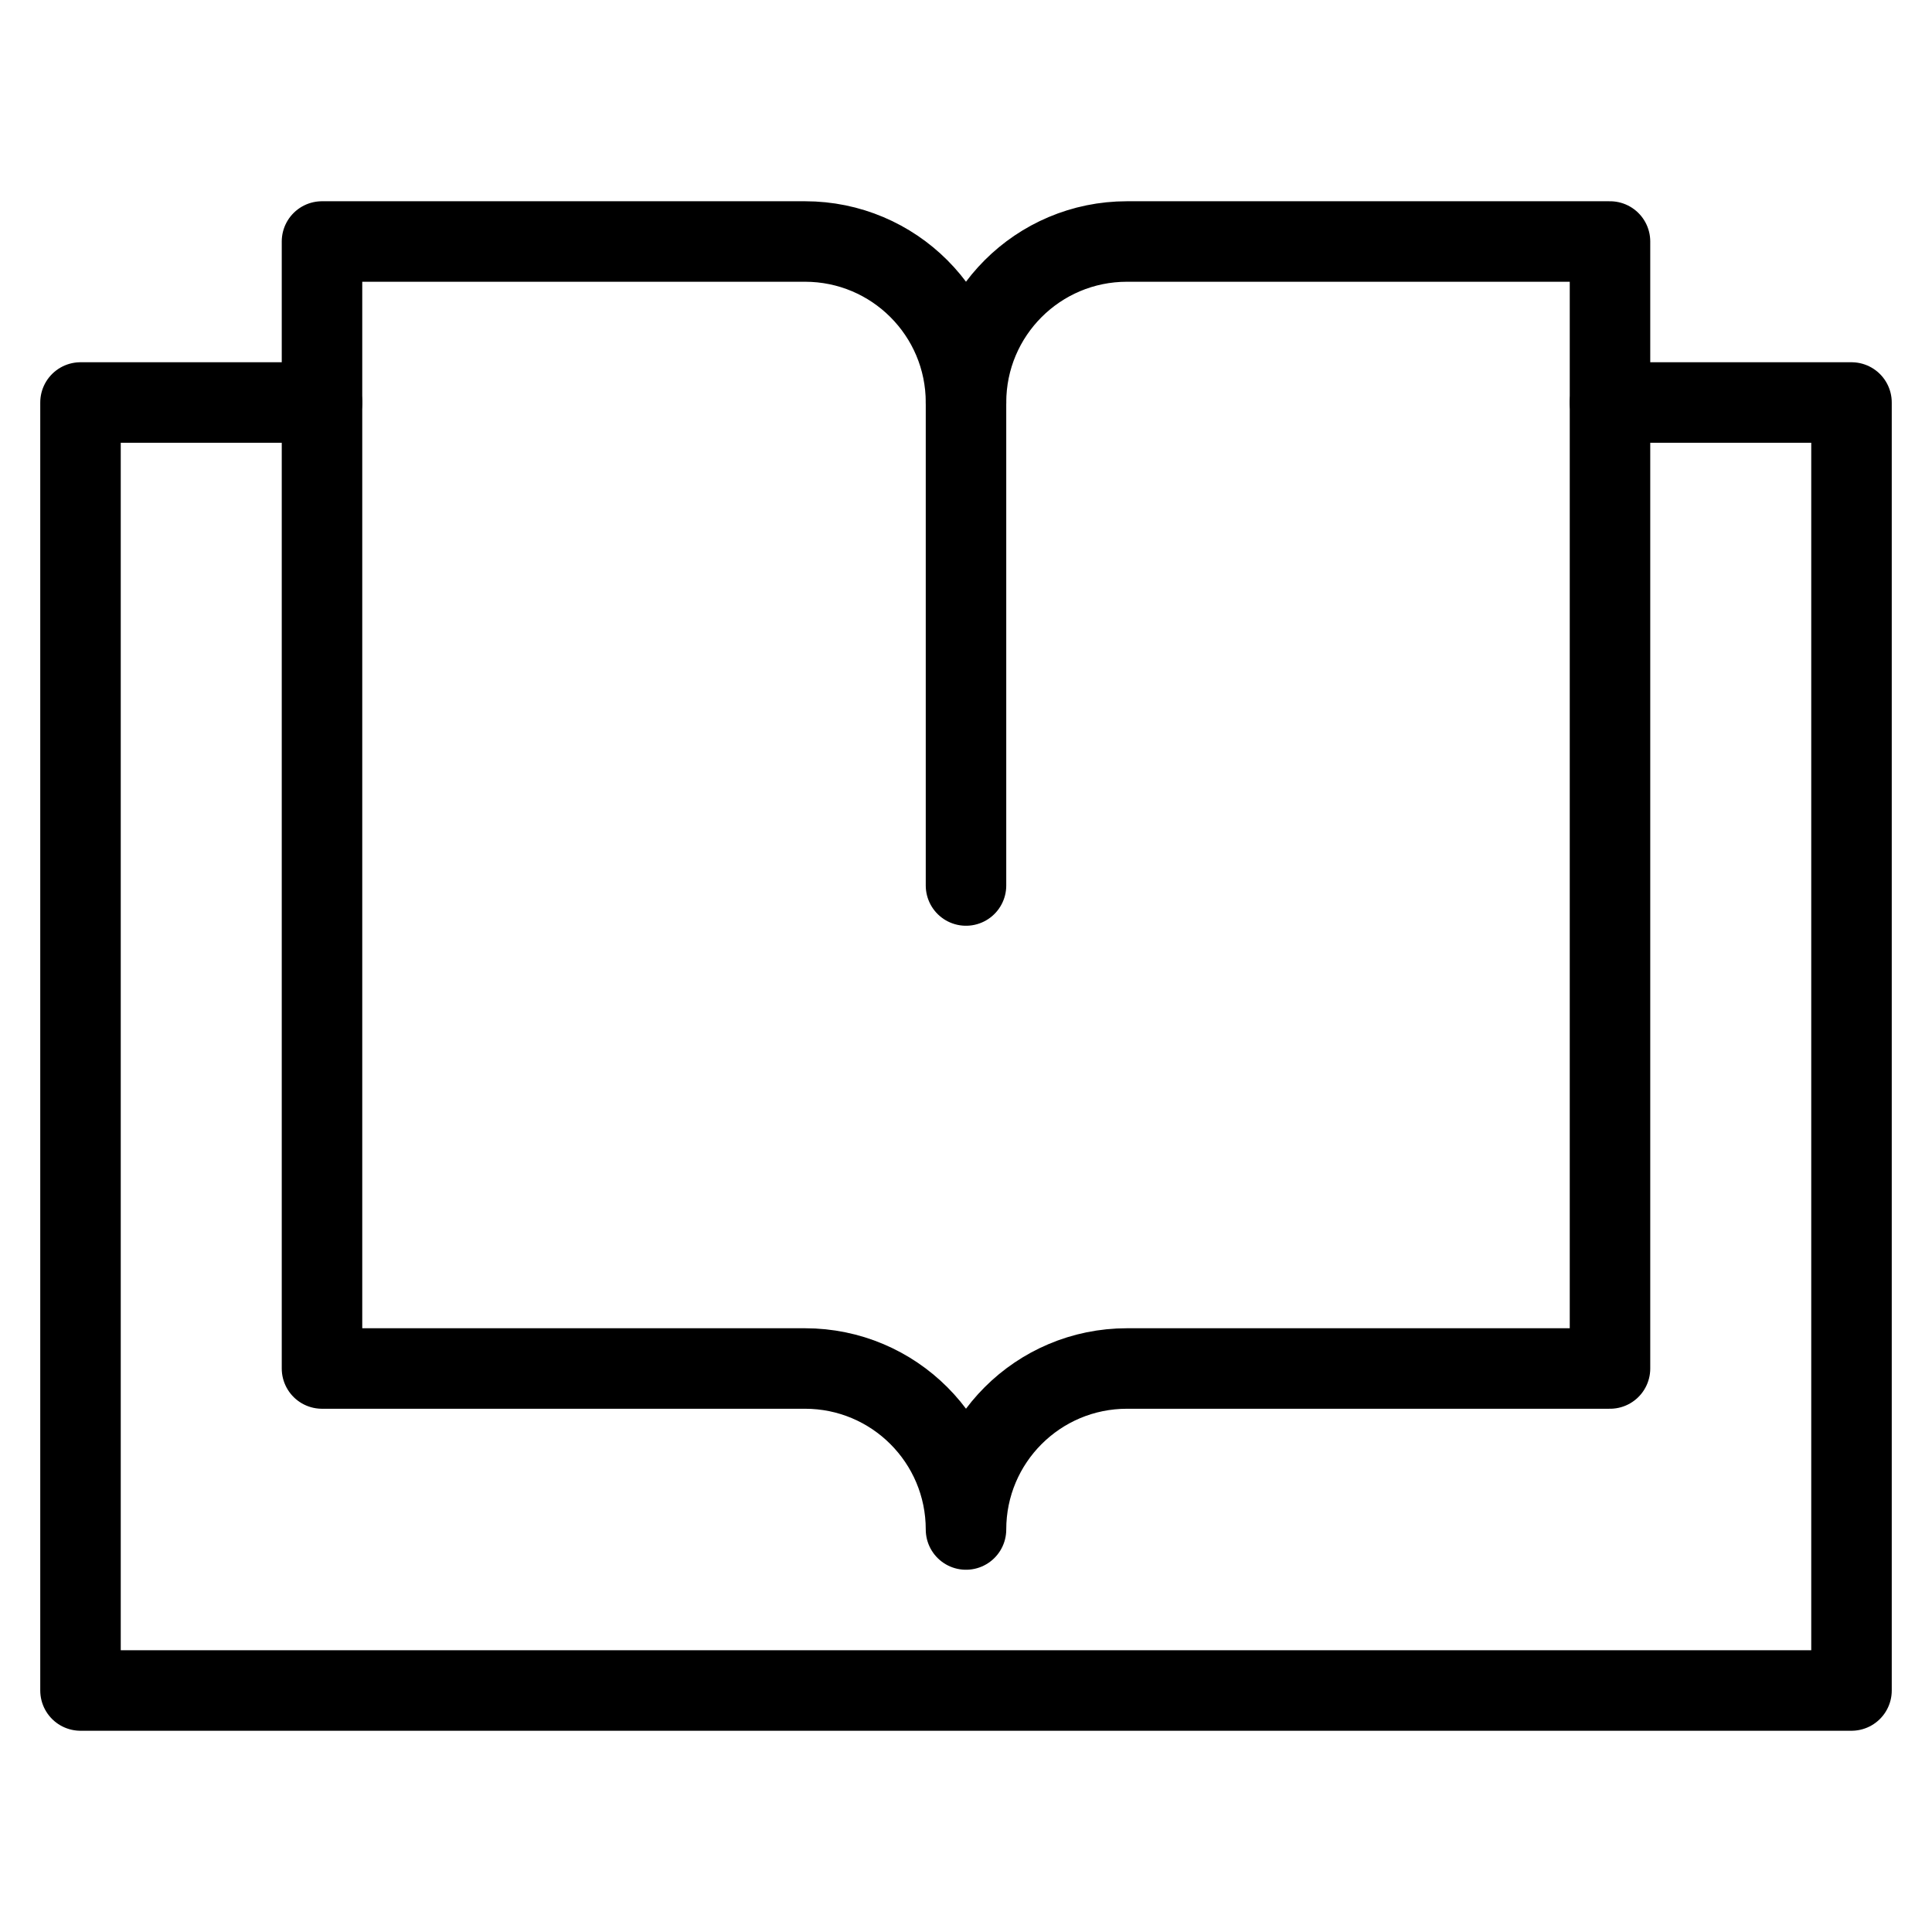
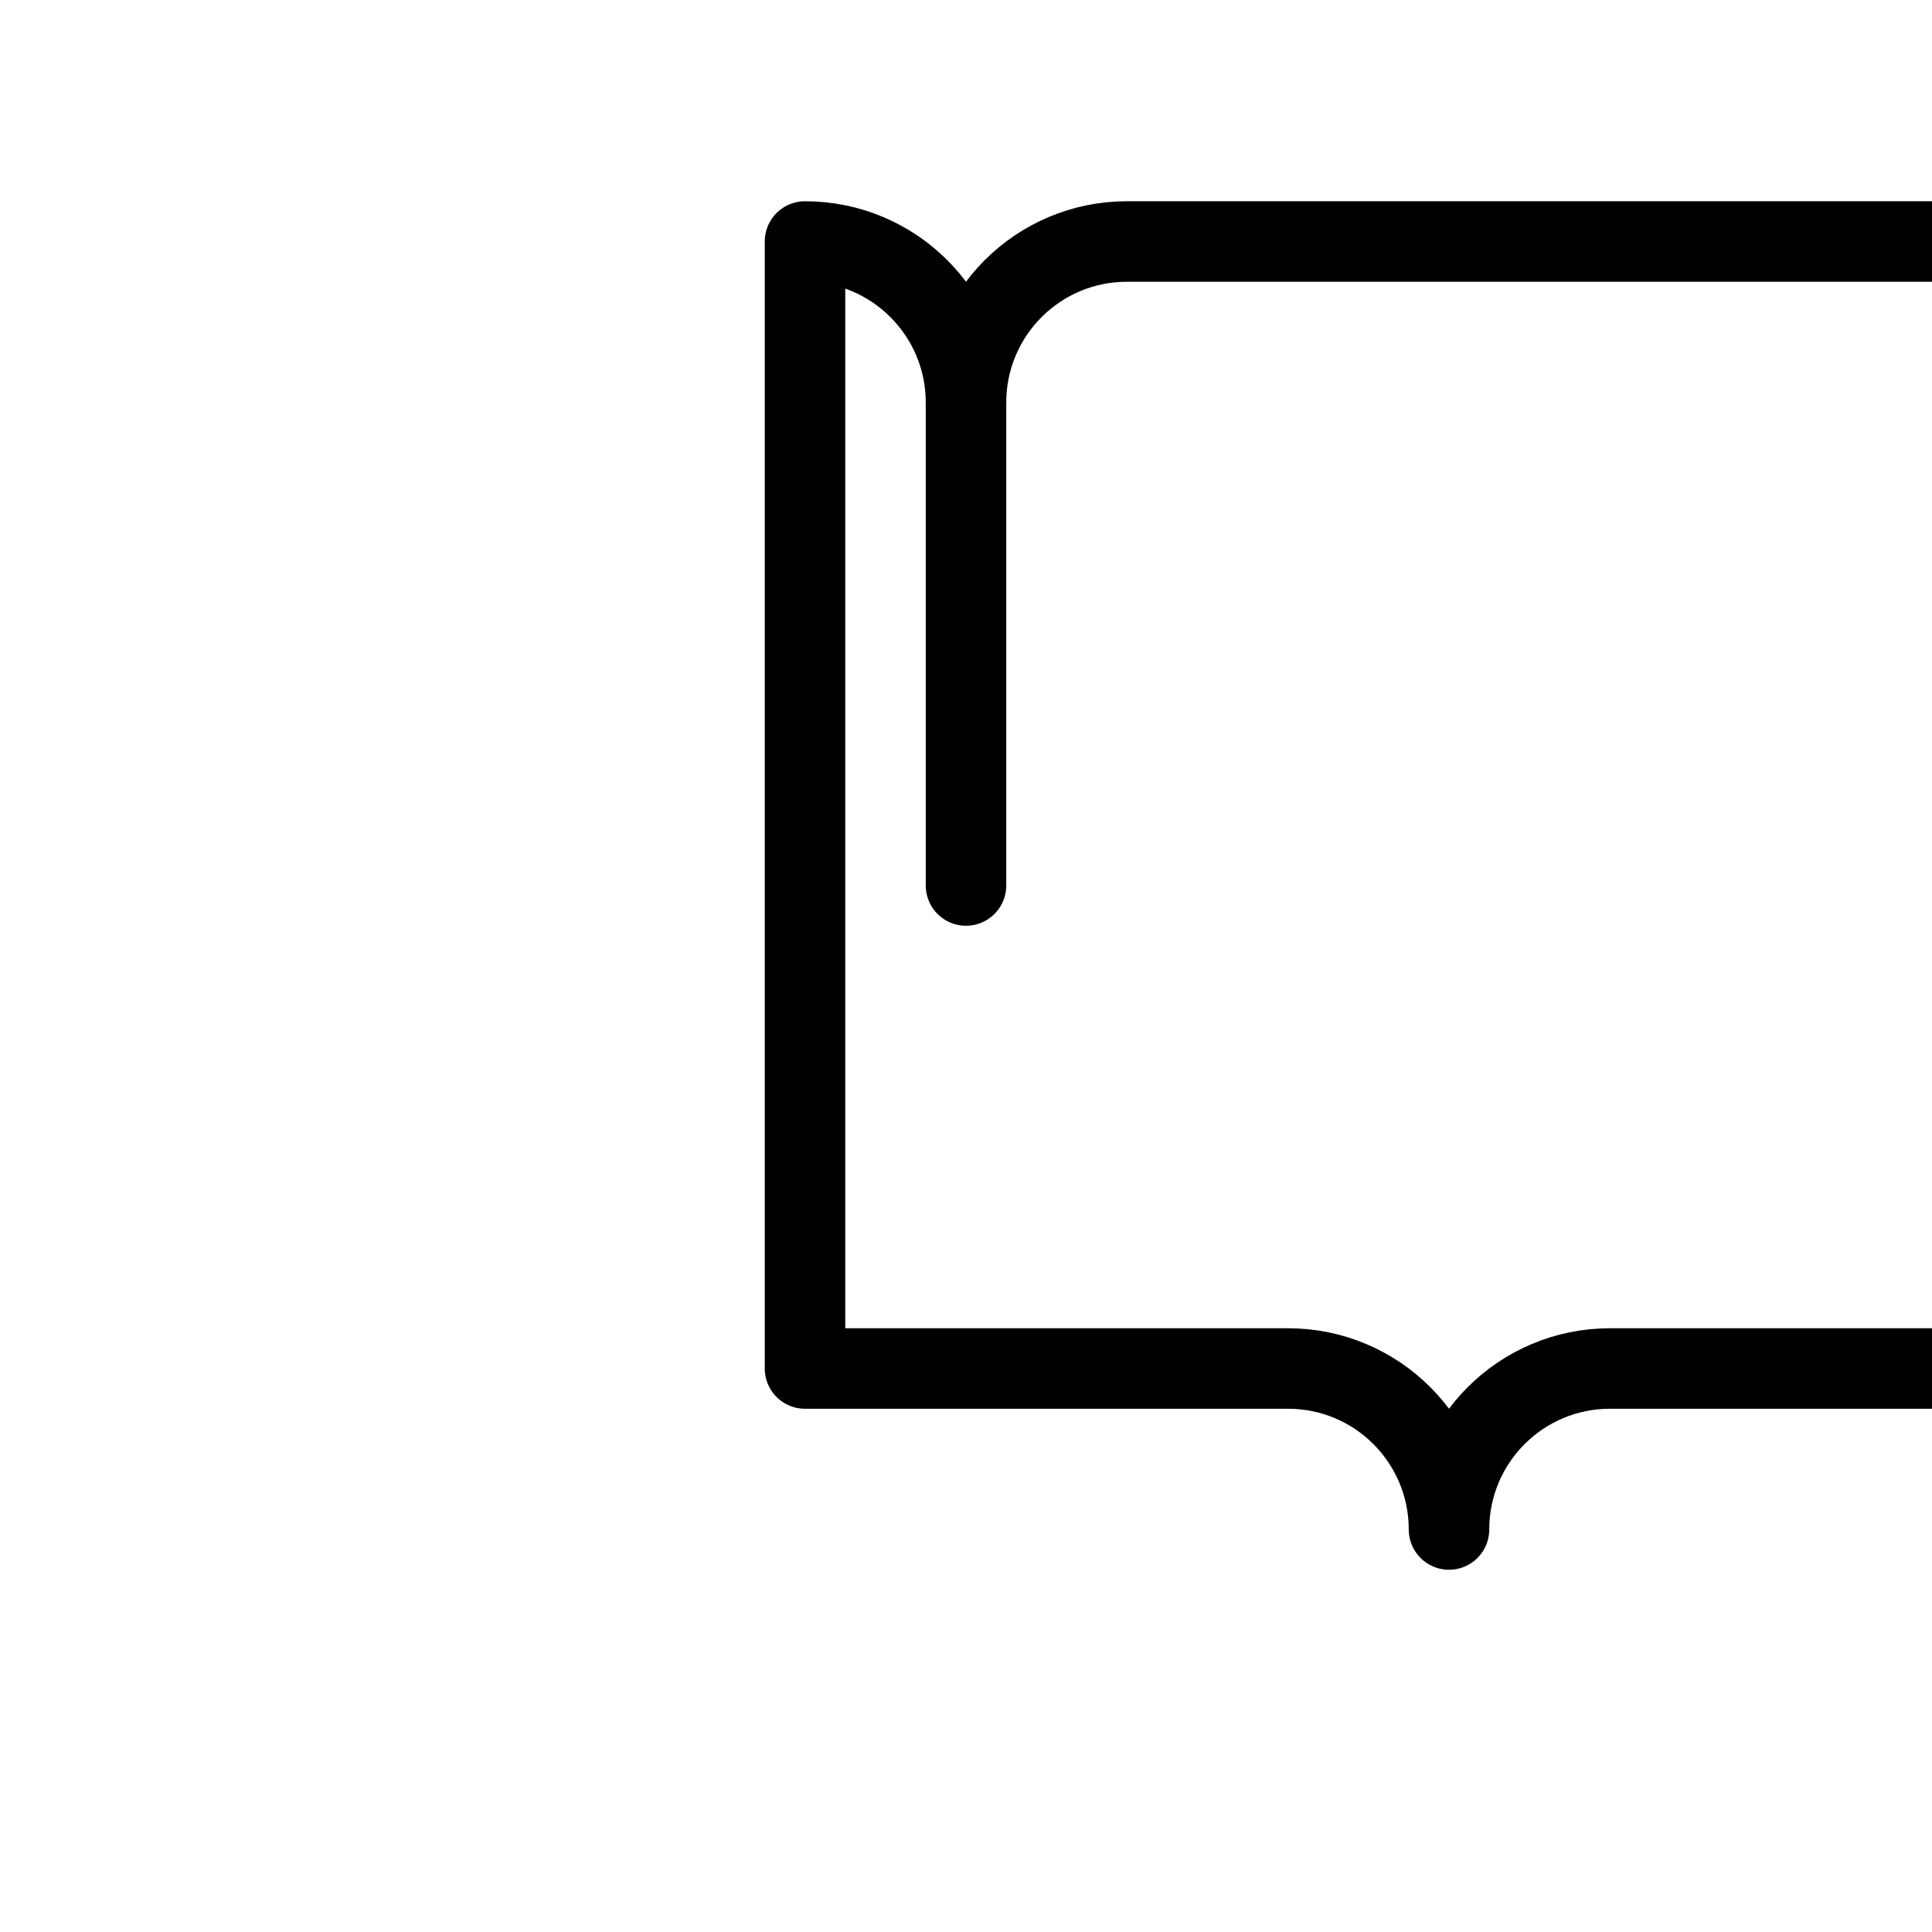
<svg xmlns="http://www.w3.org/2000/svg" viewBox="0 0 24 24">
  <g stroke-linecap="round" fill="none" stroke="currentColor" stroke-linejoin="round" class="nc-icon-wrapper">
    <line data-cap="butt" x1="12" y1="5" x2="12" y2="11" />
-     <polyline points=" 20,5 23,5 23,21 1,21 1,5 4,5 " />
-     <path d="M14,3L14,3 c-1.105,0-2,0.895-2,2c0-1.105-0.895-2-2-2h0H4v14h6l0,0h0c1.105,0,2,0.895,2,2c0-1.105,0.895-2,2-2h0l0,0h6V3H14z" />
+     <path d="M14,3L14,3 c-1.105,0-2,0.895-2,2c0-1.105-0.895-2-2-2h0v14h6l0,0h0c1.105,0,2,0.895,2,2c0-1.105,0.895-2,2-2h0l0,0h6V3H14z" />
  </g>
</svg>